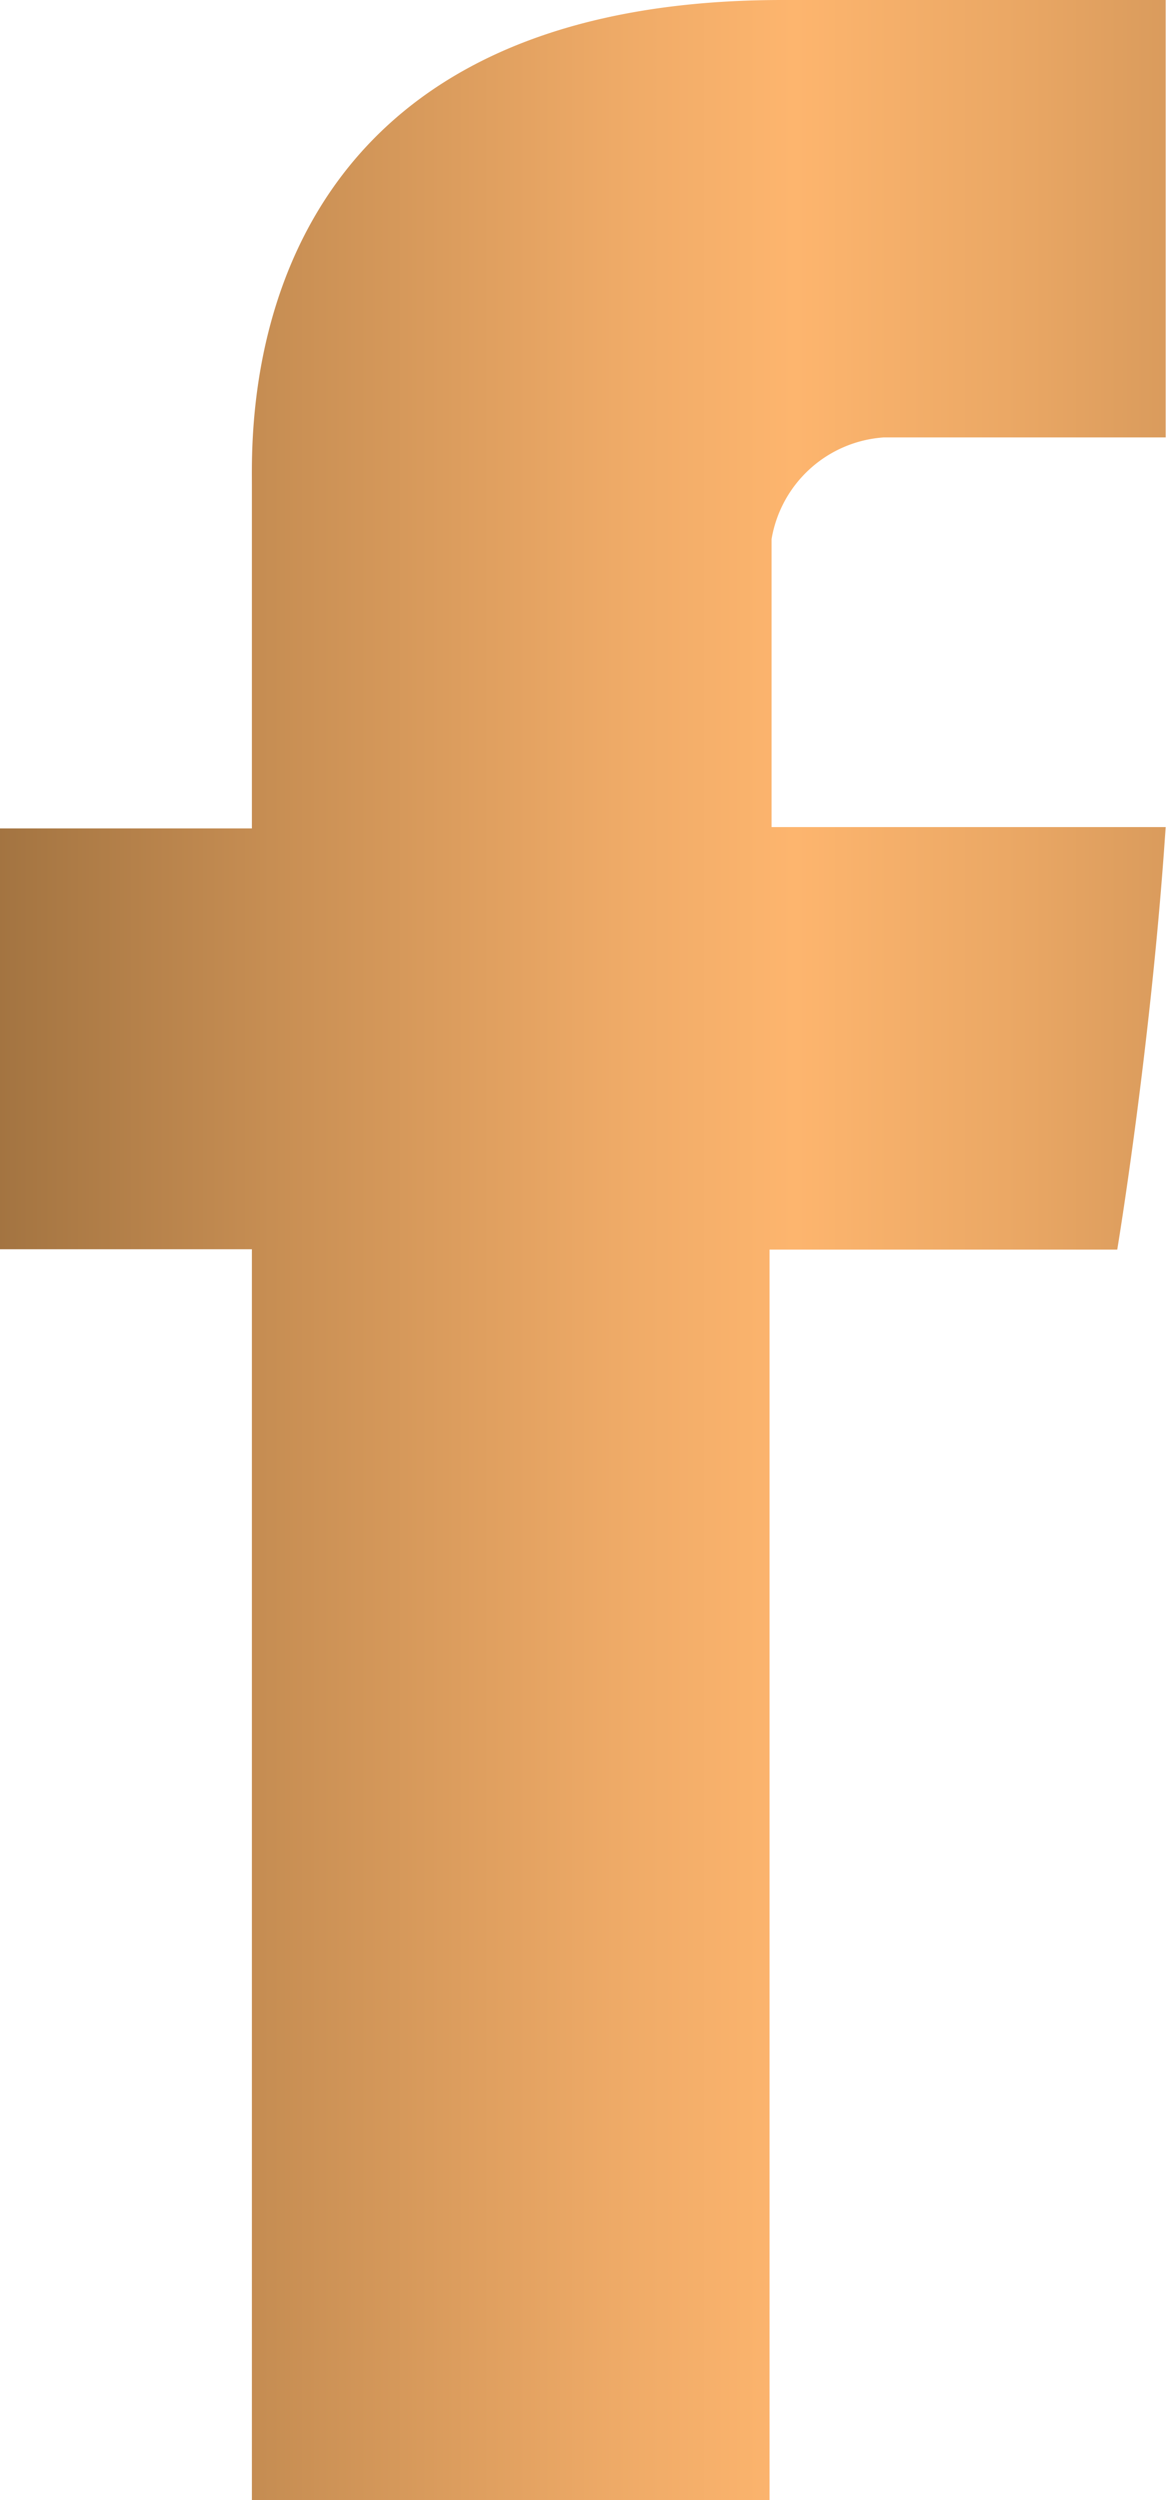
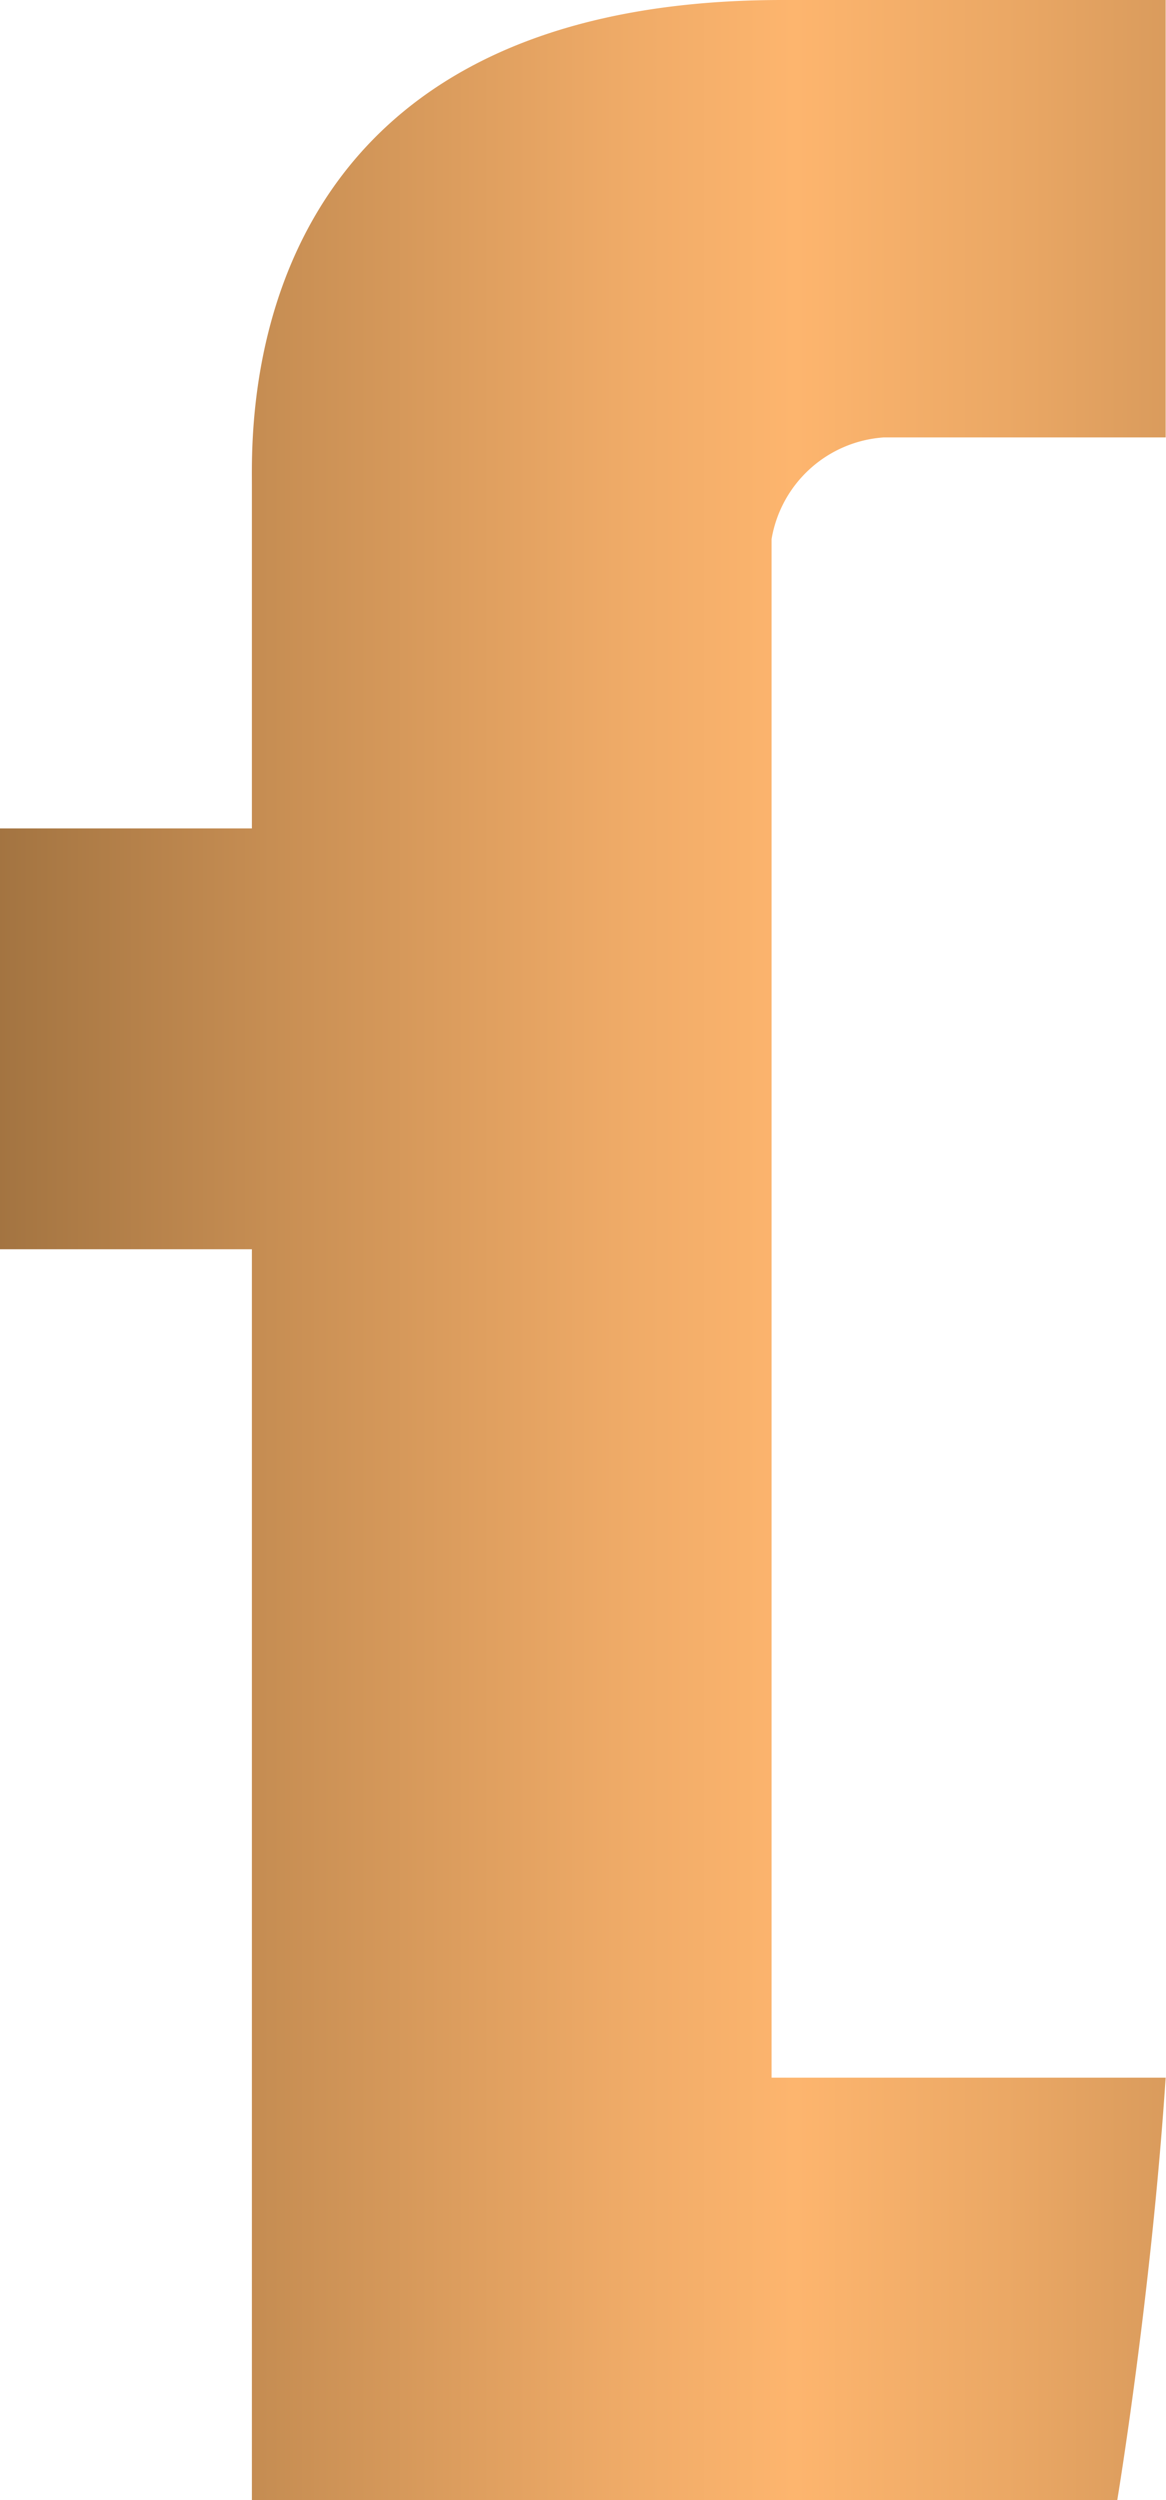
<svg xmlns="http://www.w3.org/2000/svg" id="Layer_1" data-name="Layer 1" viewBox="0 0 3.444 7.379">
  <defs>
    <style>
      .cls-1 {
        fill: url(#linear-gradient);
      }
    </style>
    <linearGradient id="linear-gradient" x1="-3.173" y1="3.69" x2="5.625" y2="3.69" gradientUnits="userSpaceOnUse">
      <stop offset="0" stop-color="#ad7d4c" />
      <stop offset="0.278" stop-color="#825c31" />
      <stop offset="0.295" stop-color="#896134" />
      <stop offset="0.452" stop-color="#c78e53" />
      <stop offset="0.567" stop-color="#eeaa67" />
      <stop offset="0.627" stop-color="#fdb56e" />
      <stop offset="0.698" stop-color="#eba865" />
      <stop offset="0.838" stop-color="#be874f" />
      <stop offset="1" stop-color="#825c31" />
    </linearGradient>
  </defs>
  <title>cb5ac189-54ad-463c-89a4-11bf1580fd7b</title>
-   <path id="Facebook" class="cls-1" d="M.744,1.429V2.445H0V3.687H.744V7.379H2.273V3.688H3.3s.1-.6.143-1.247H2.279V1.591a.361.361,0,0,1,.331-.3h.833V0H2.311C.707,0,.744,1.243.744,1.429Z" />
+   <path id="Facebook" class="cls-1" d="M.744,1.429V2.445H0V3.687H.744V7.379H2.273H3.3s.1-.6.143-1.247H2.279V1.591a.361.361,0,0,1,.331-.3h.833V0H2.311C.707,0,.744,1.243.744,1.429Z" />
</svg>